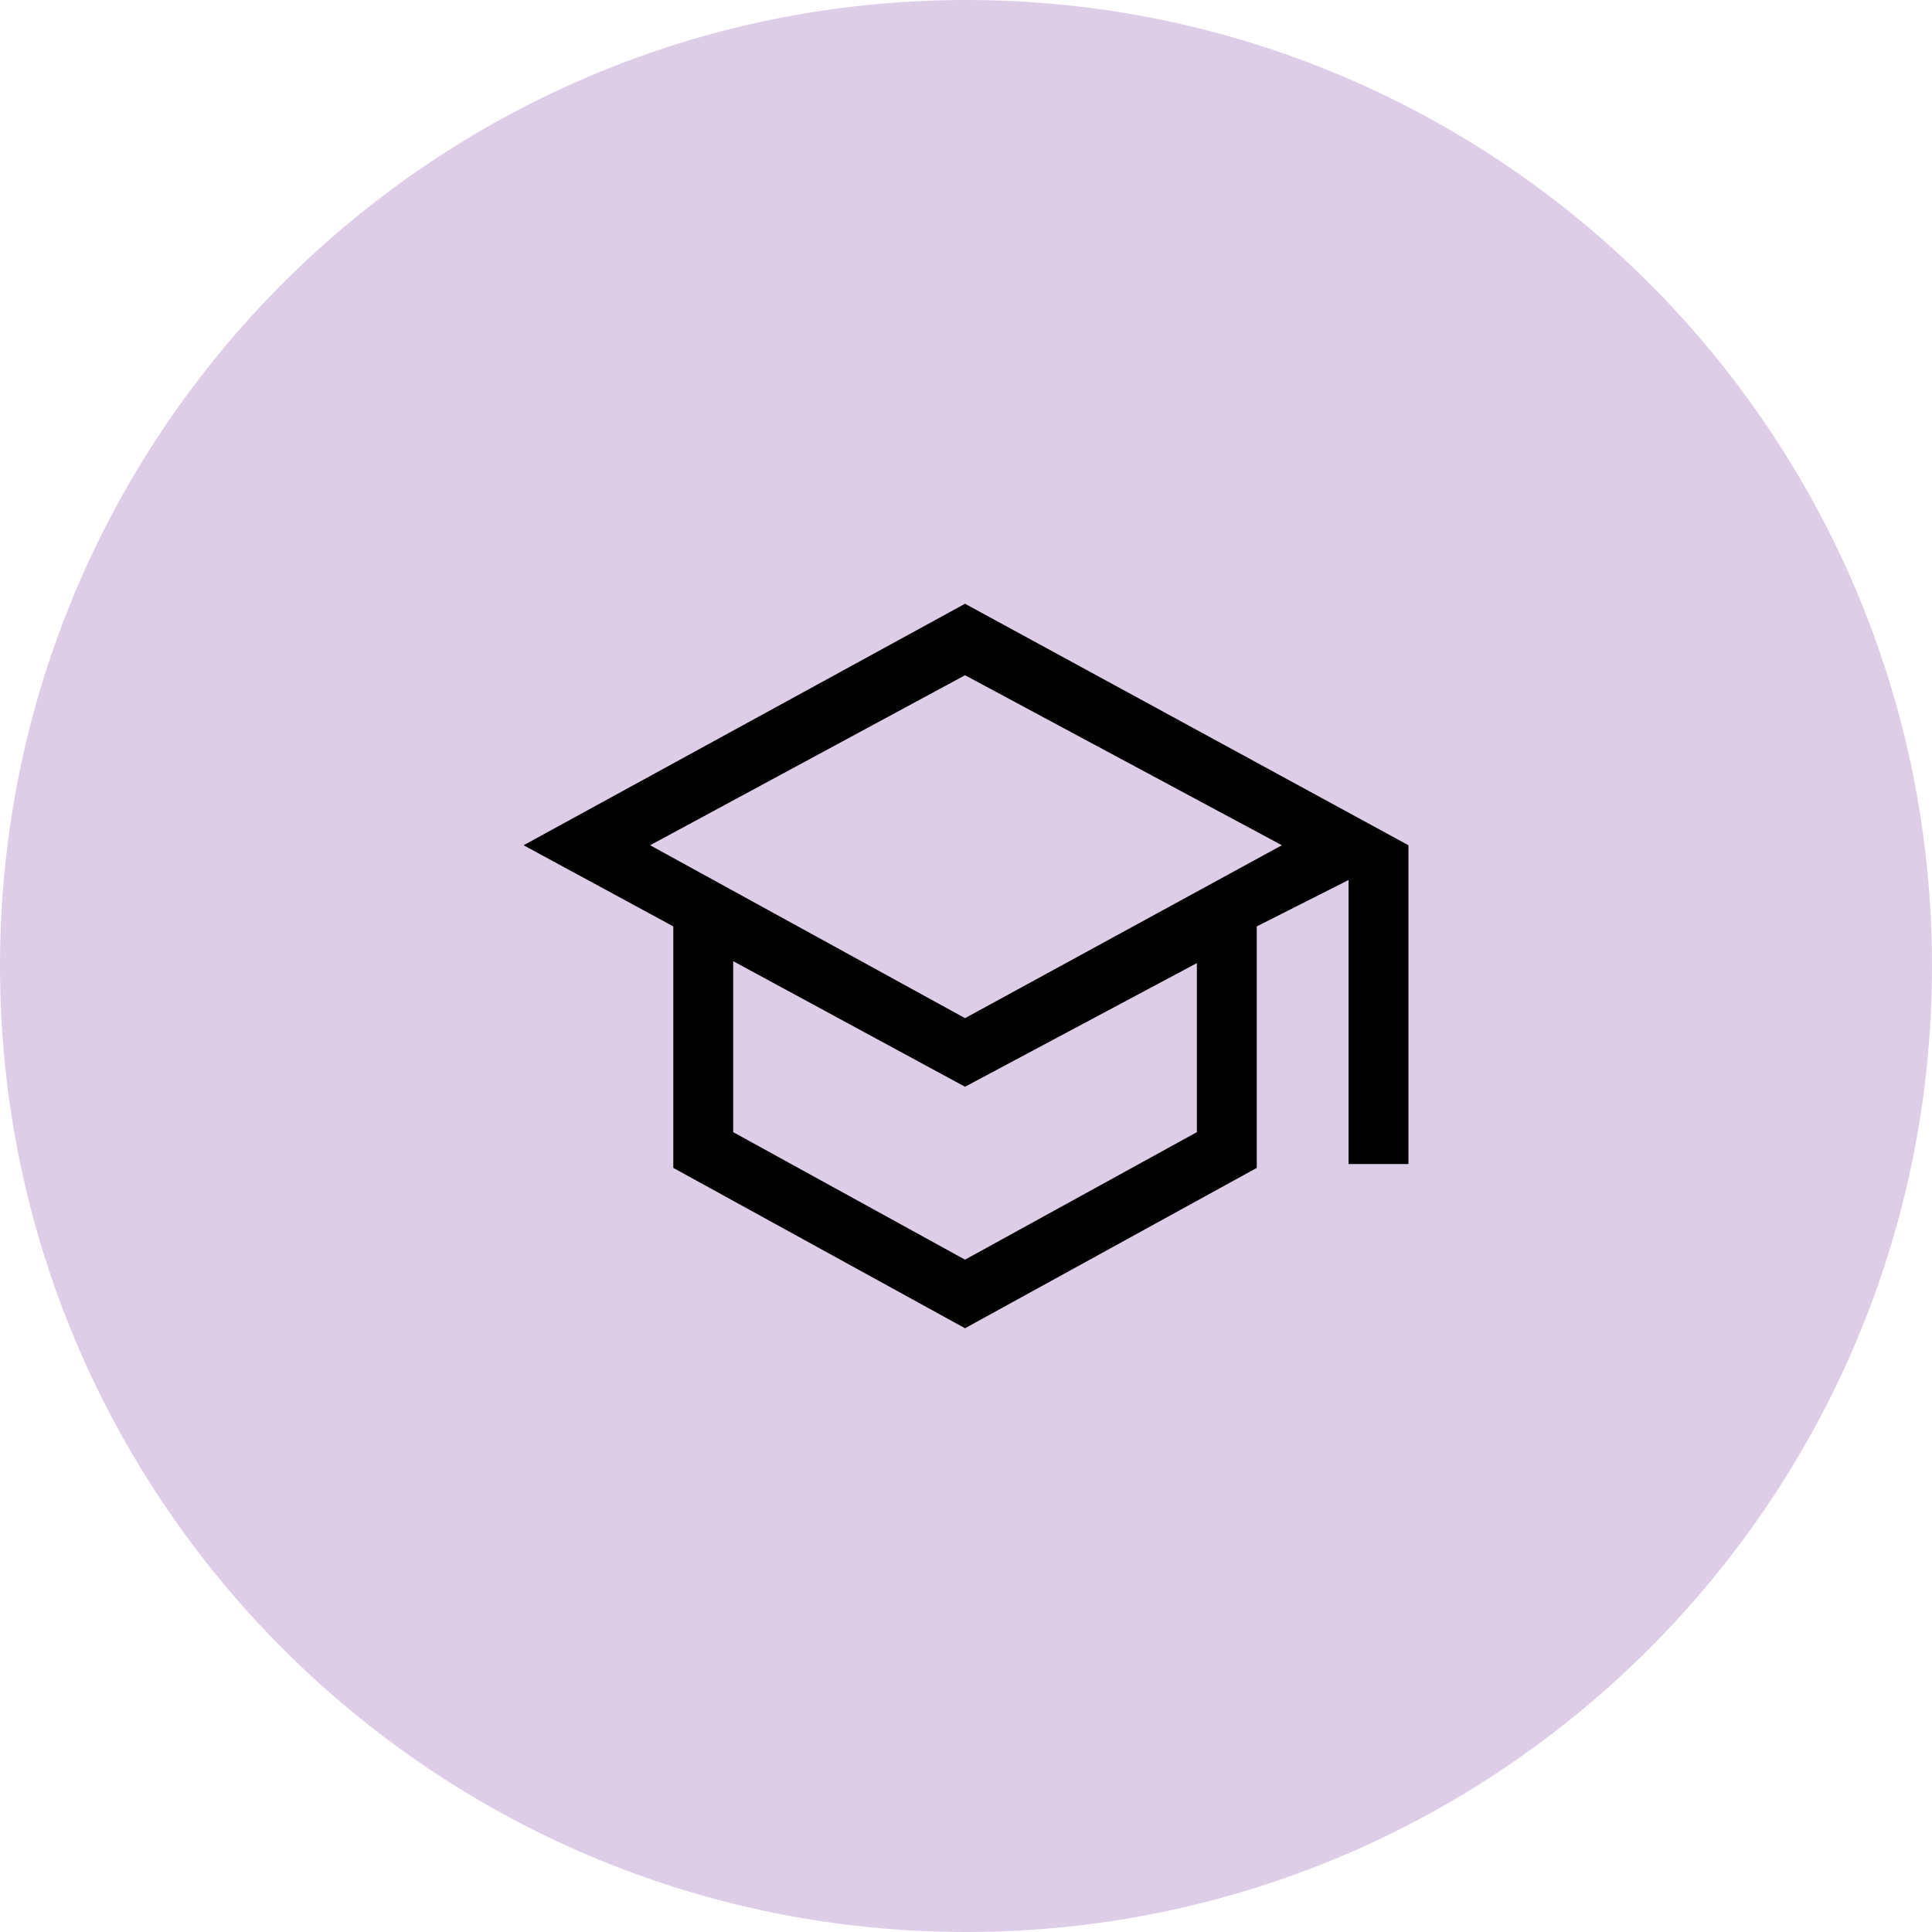
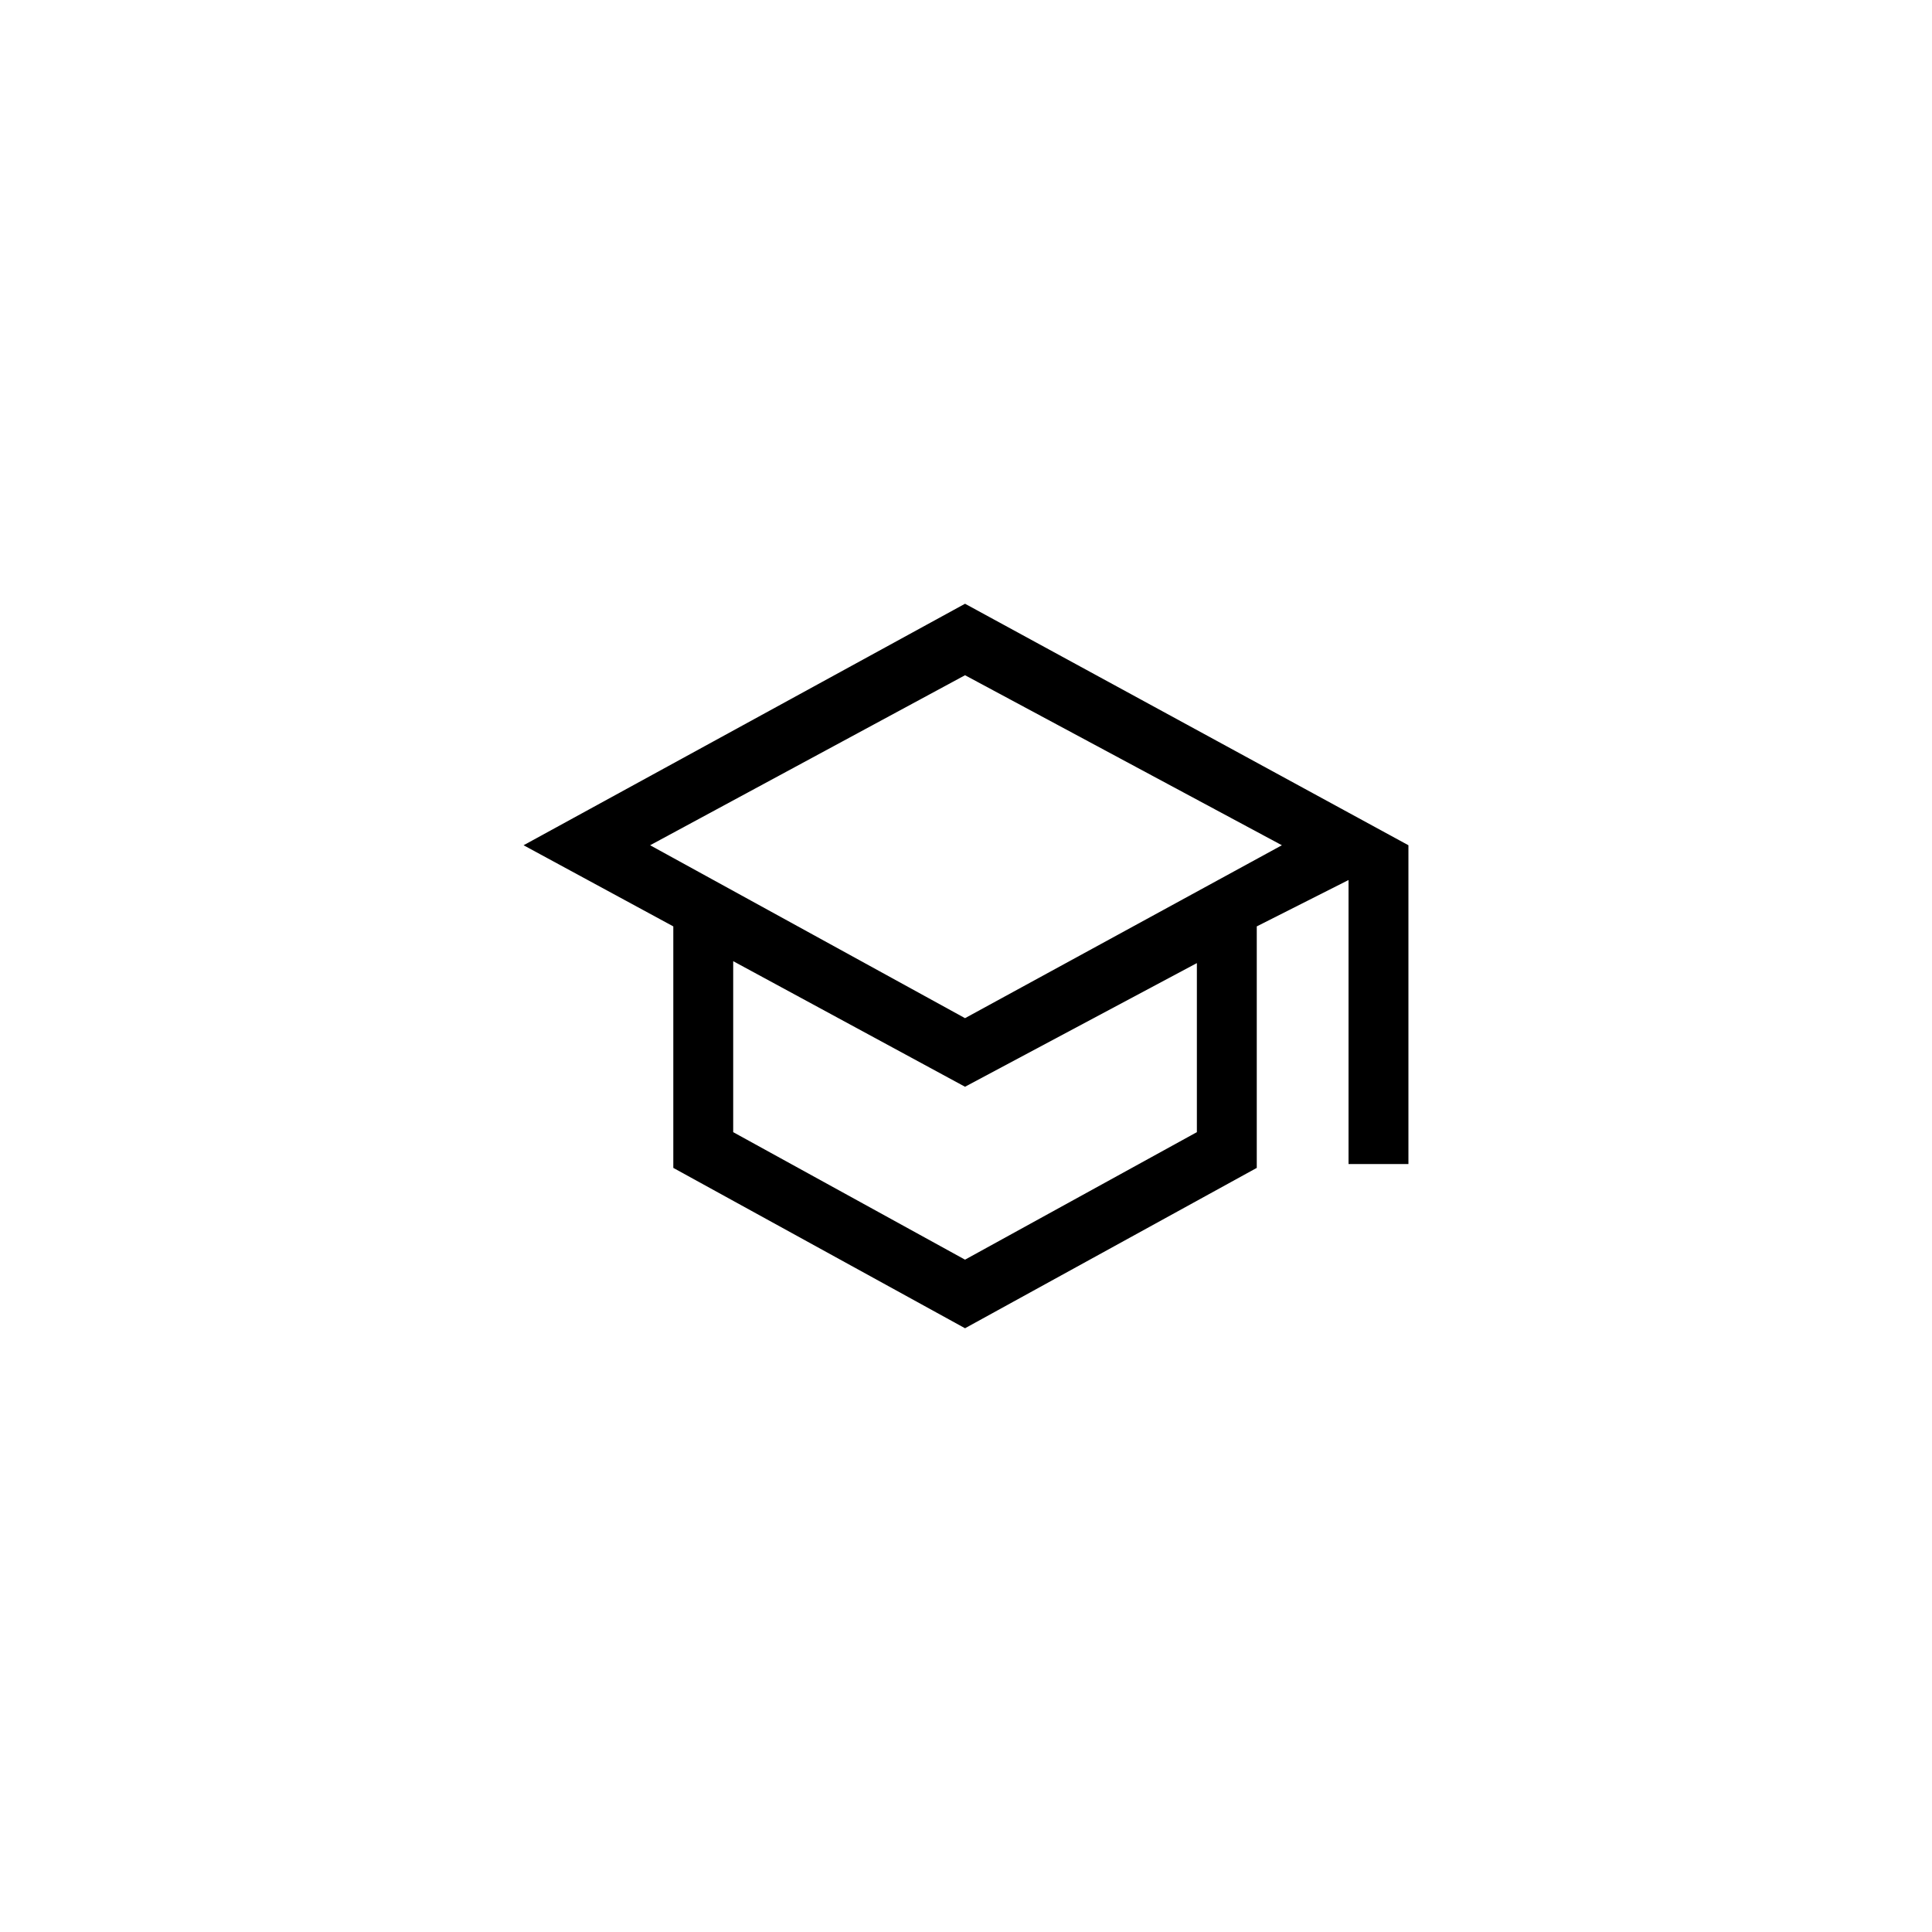
<svg xmlns="http://www.w3.org/2000/svg" version="1.1" id="Calque_1" x="0px" y="0px" viewBox="0 0 200 200" style="enable-background:new 0 0 200 200;" xml:space="preserve">
  <style type="text/css">
	.st0{fill:#DECDE7;}
</style>
-   <path class="st0" d="M100,0L100,0c55.2,0,100,44.8,100,100l0,0c0,55.2-44.8,100-100,100l0,0C44.8,200,0,155.2,0,100l0,0  C0,44.8,44.8,0,100,0z" />
  <path d="M99.9,137.5l-30.2-16.6v-25l-15.5-8.4l45.7-25l45.9,25v33h-6.2V91.1l-9.5,4.8v25L99.9,137.5z M99.9,105.4l32.8-17.9  L99.9,69.9L67.3,87.5L99.9,105.4z M99.9,130.4l24-13.2V99.7l-24,12.8l-24-13v17.7L99.9,130.4z" />
</svg>